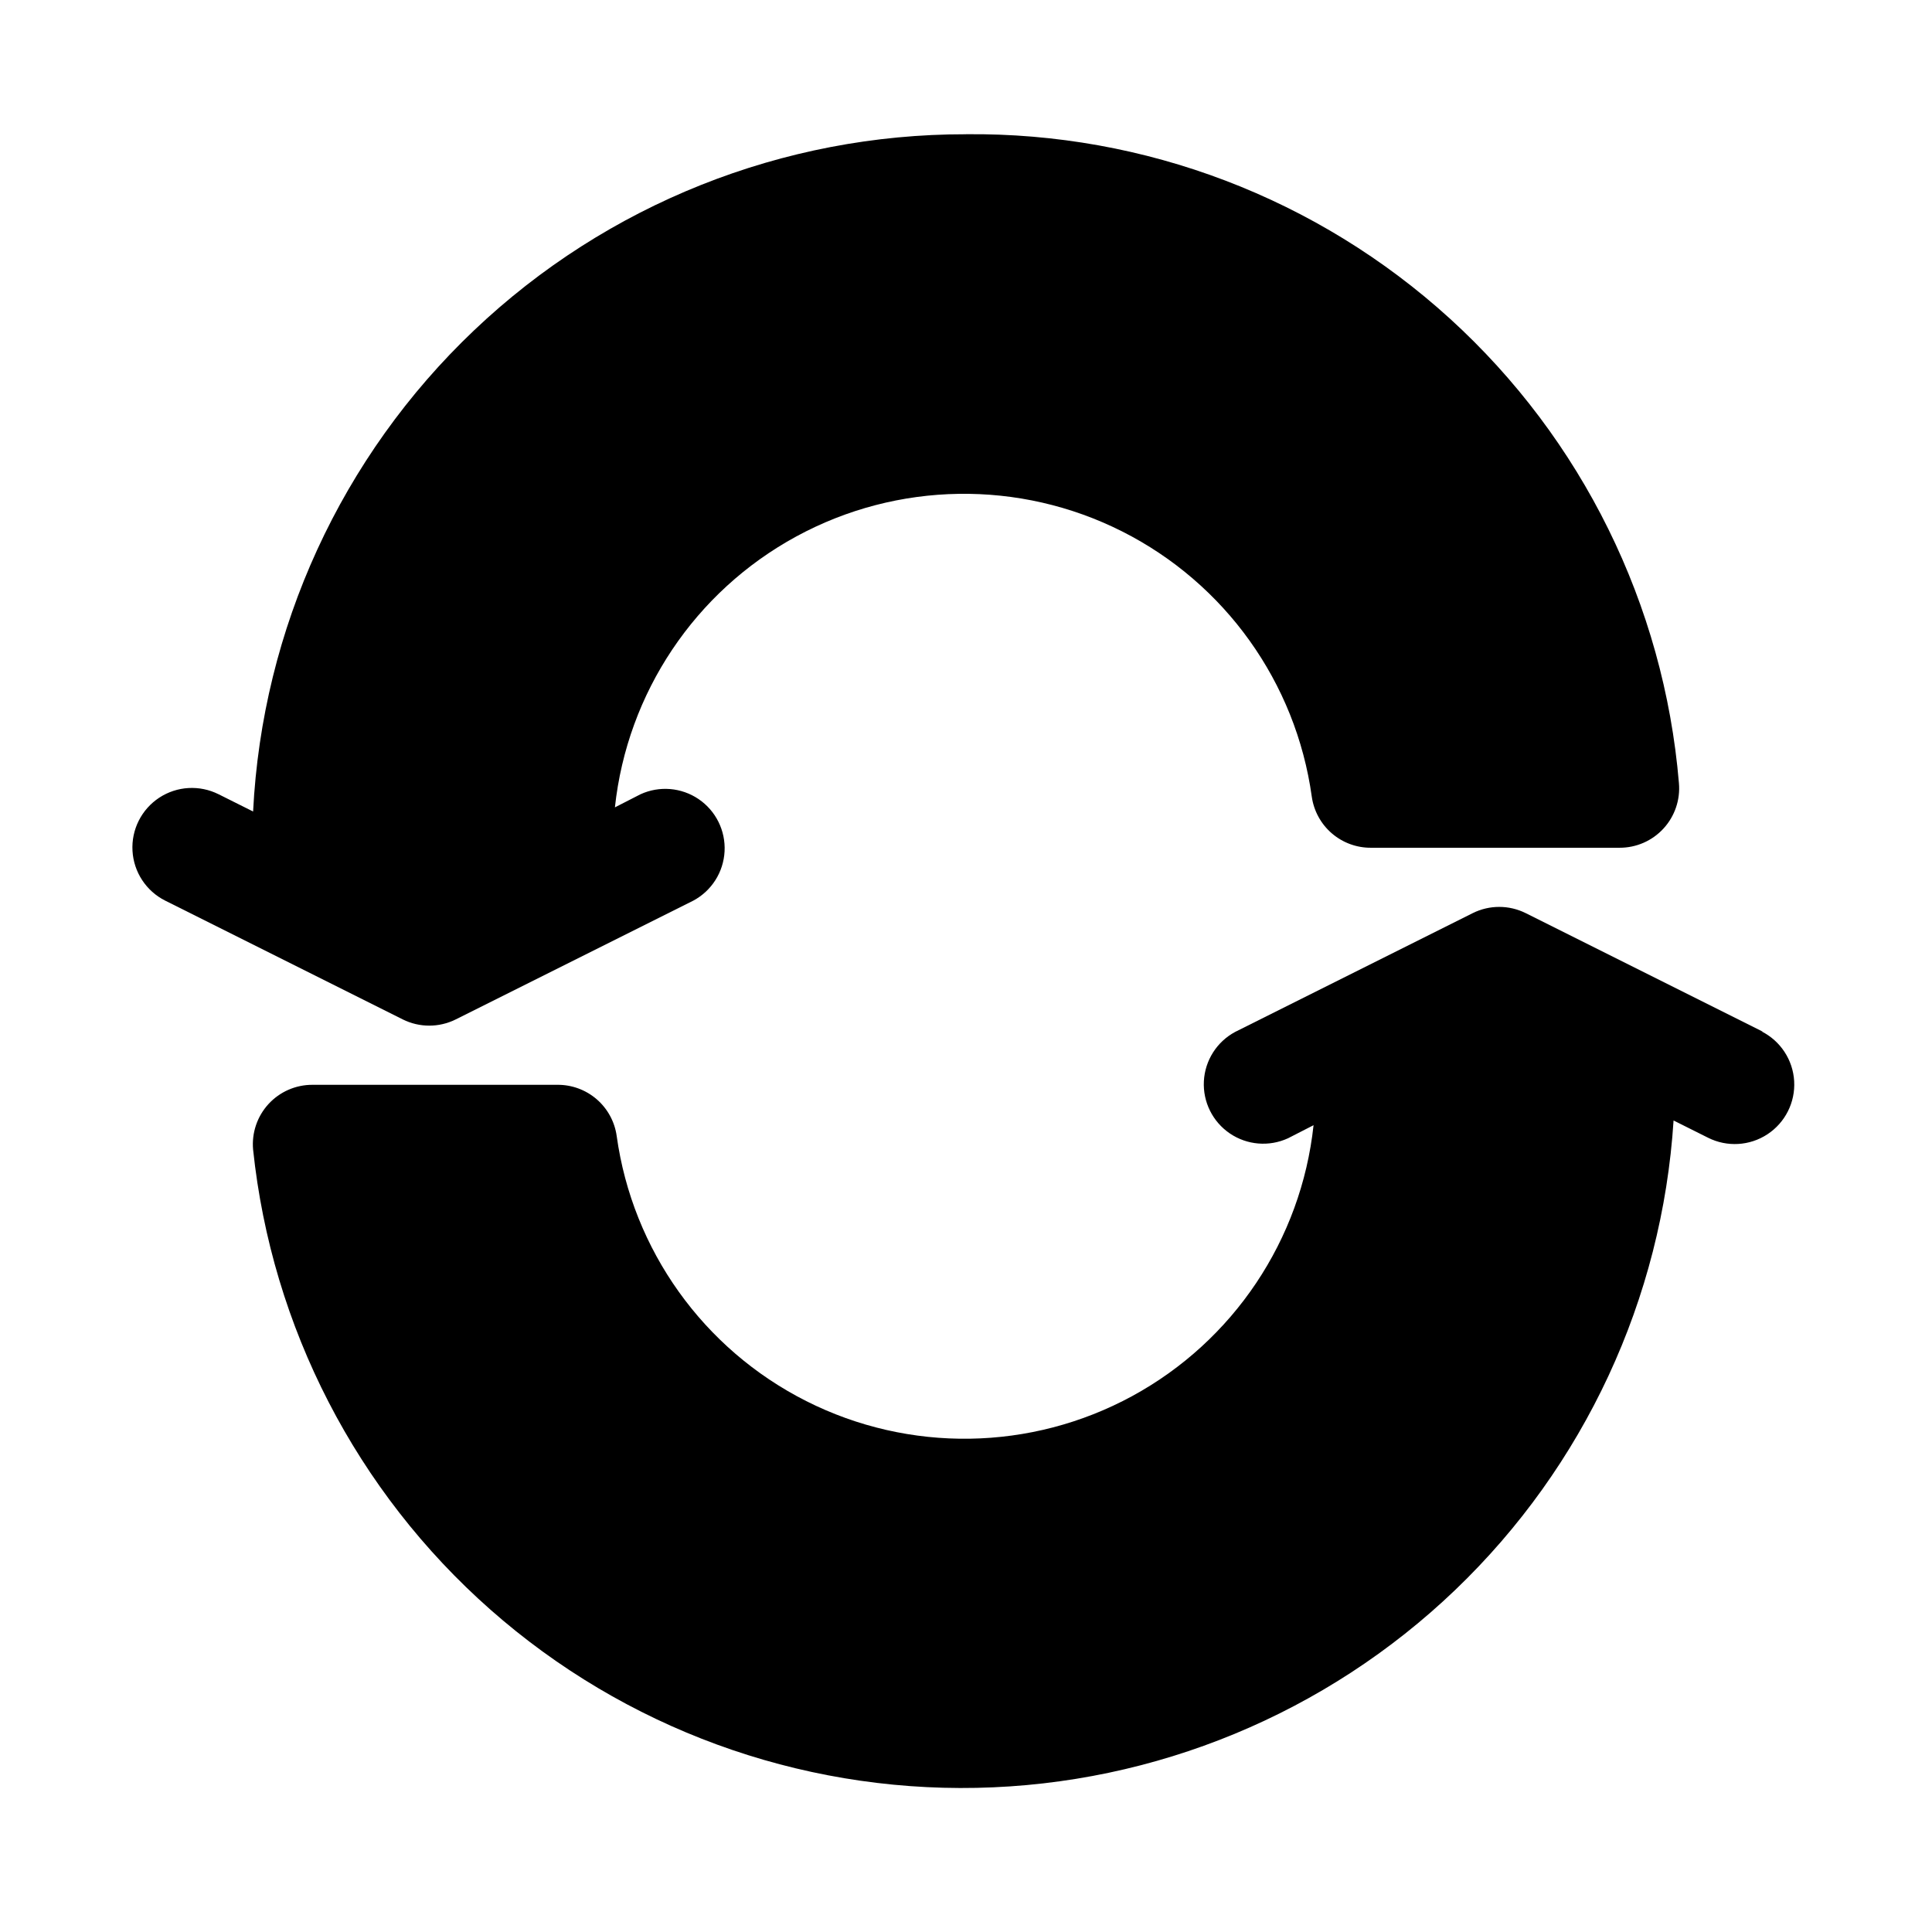
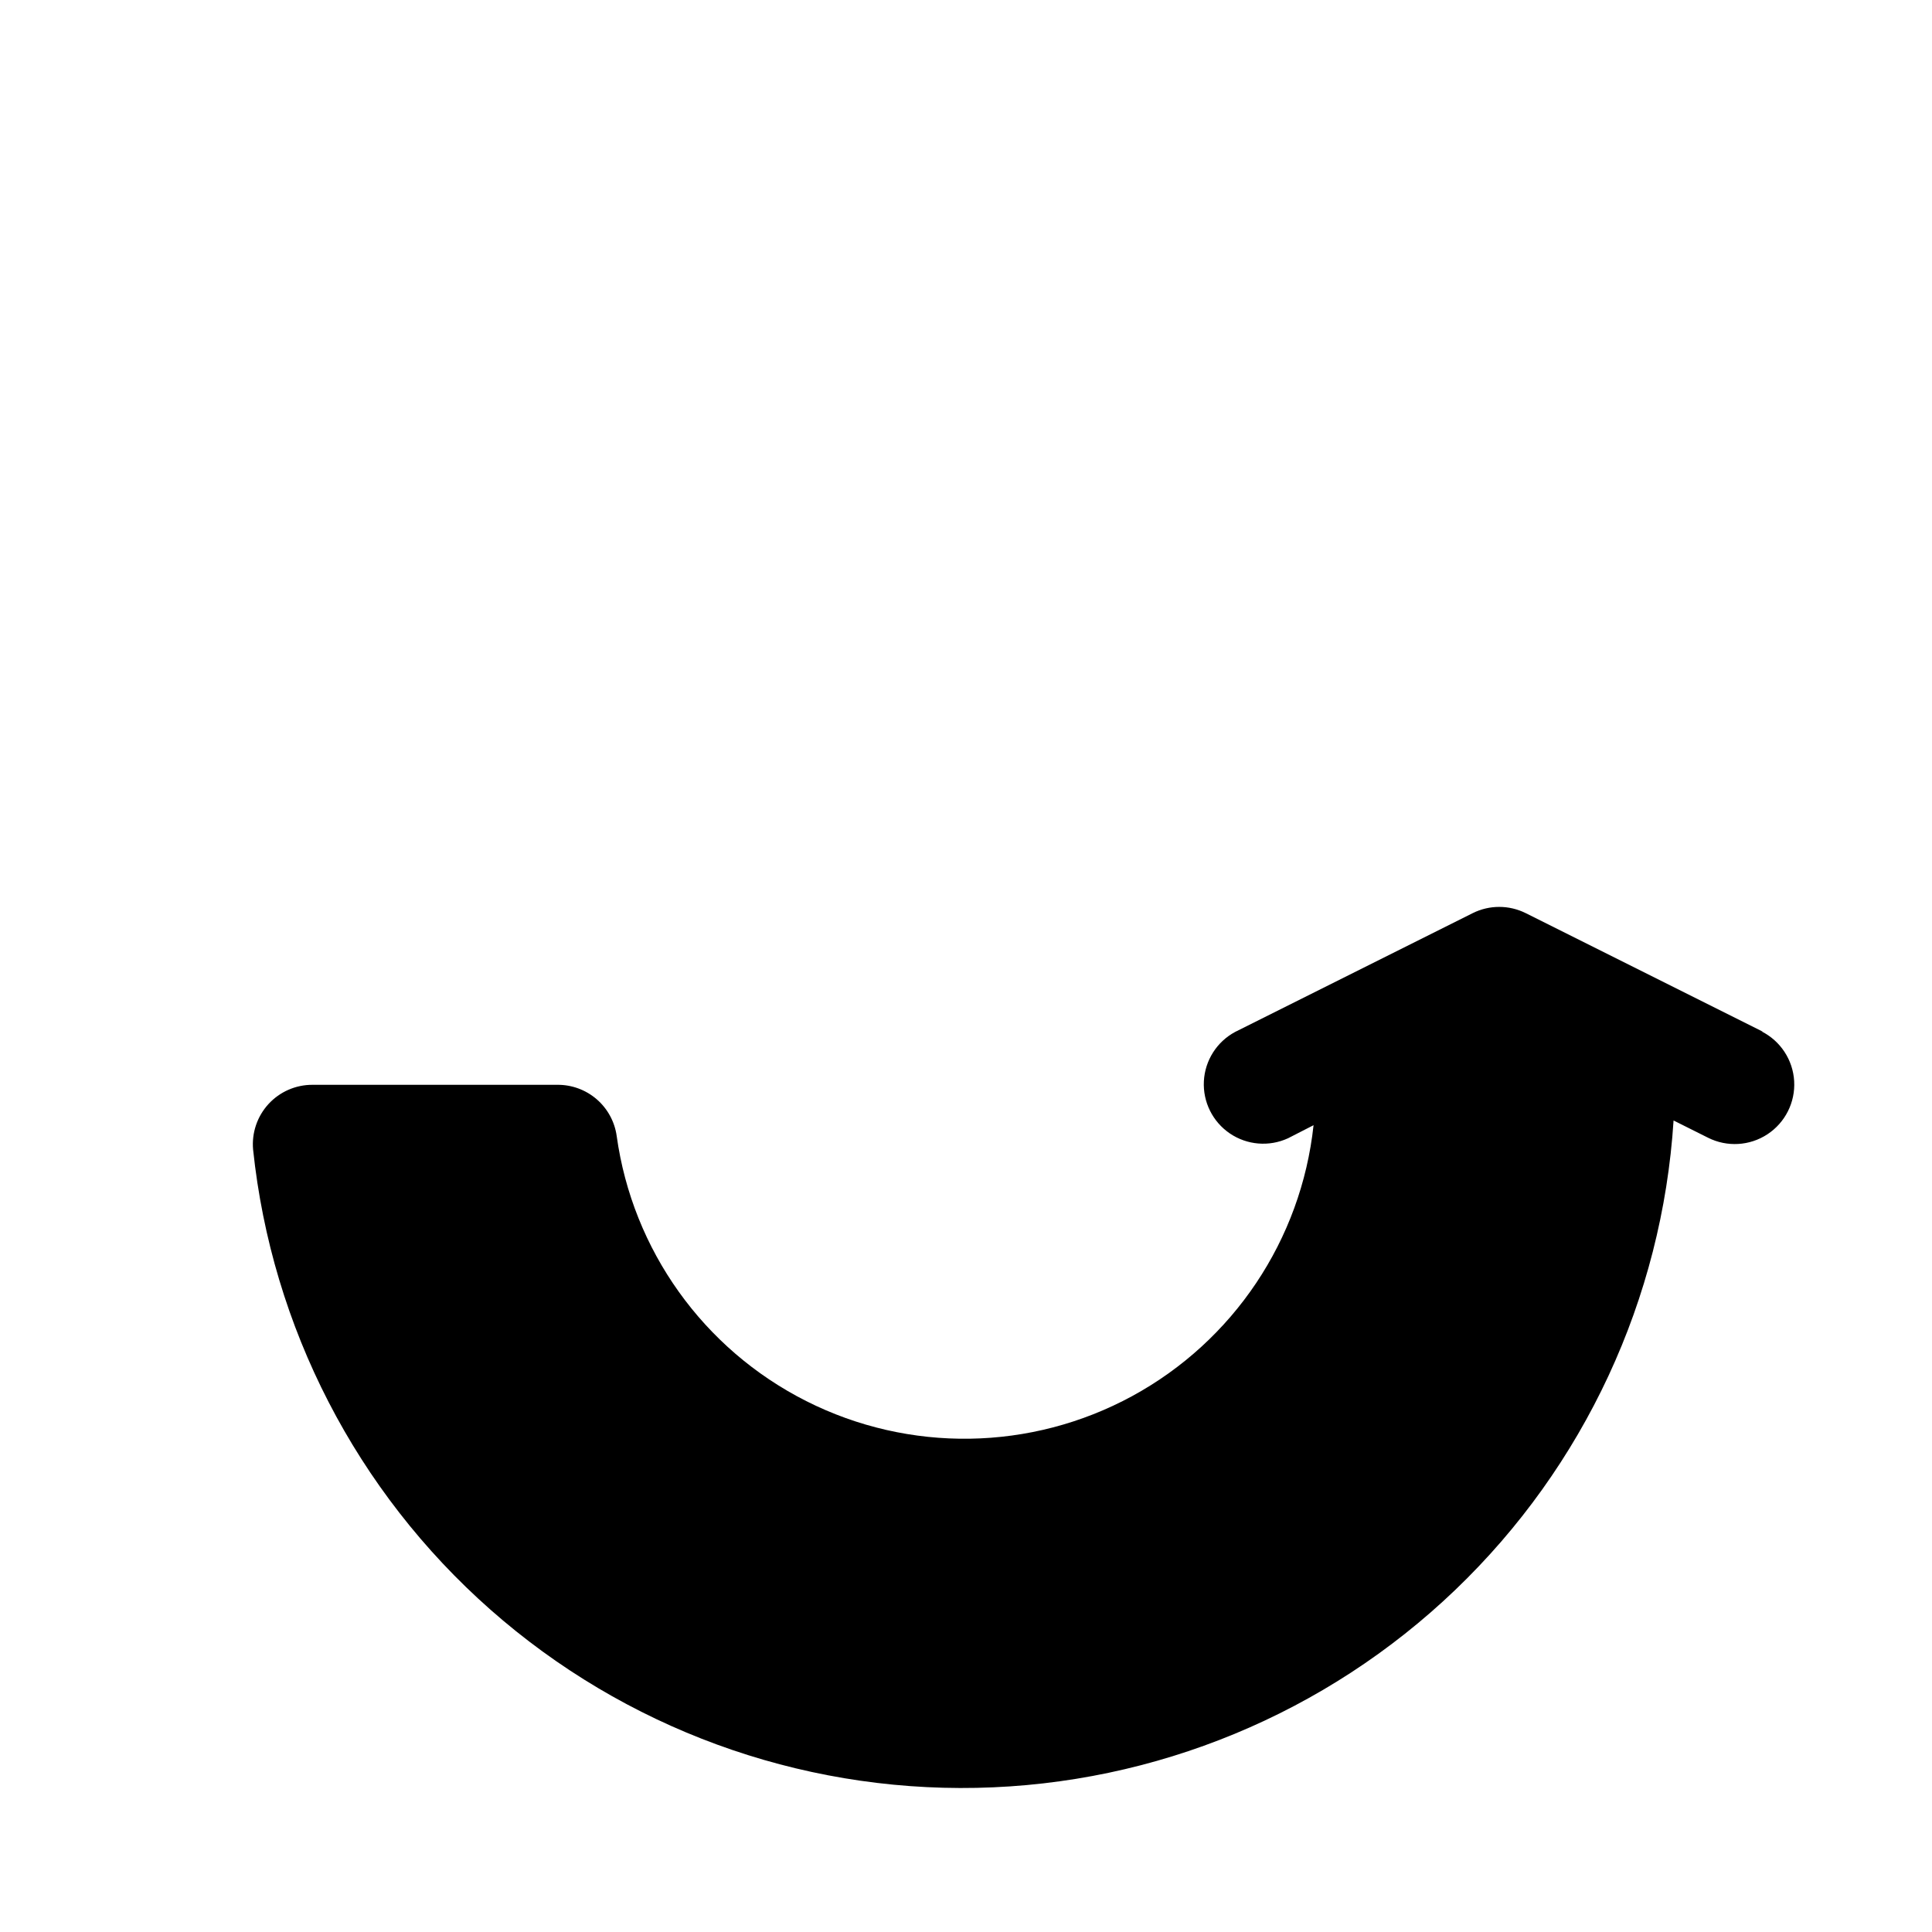
<svg xmlns="http://www.w3.org/2000/svg" fill="#000000" width="800px" height="800px" version="1.1" viewBox="144 144 512 512">
  <g>
-     <path d="m400 179.58c-48.516-0.062-95.191 18.543-130.36 51.957-35.172 33.41-56.141 79.074-58.566 127.52l-9.133-4.566v0.004c-5.035-2.531-11.035-2.188-15.746 0.906-4.707 3.098-7.41 8.469-7.082 14.094 0.324 5.625 3.625 10.648 8.66 13.18l62.977 31.488c4.414 2.191 9.598 2.191 14.012 0l62.977-31.488c4.856-2.602 7.996-7.555 8.281-13.059 0.285-5.5-2.324-10.754-6.883-13.844-4.562-3.094-10.406-3.578-15.41-1.277l-6.769 3.465v-0.004c3.266-30.367 21.227-57.195 48.059-71.785 26.828-14.594 59.113-15.086 86.379-1.328 27.266 13.762 46.039 40.027 50.238 70.281 0.535 3.781 2.426 7.242 5.324 9.734 2.894 2.488 6.598 3.844 10.418 3.805h65.812c4.434 0.02 8.668-1.832 11.664-5.102 2.996-3.266 4.477-7.644 4.078-12.059-3.973-47.215-25.656-91.18-60.699-123.07-35.043-31.891-80.852-49.344-128.23-48.859z" />
    <path d="m611.29 417.47-62.977-31.488c-4.414-2.191-9.602-2.191-14.012 0l-62.977 31.488c-4.856 2.606-7.996 7.559-8.285 13.059-0.285 5.504 2.328 10.754 6.887 13.848s10.402 3.578 15.41 1.277l6.769-3.465c-3.269 30.367-21.23 57.195-48.059 71.789-26.832 14.59-59.113 15.086-86.379 1.324-27.266-13.762-46.043-40.027-50.242-70.277-0.531-3.785-2.426-7.242-5.32-9.734-2.898-2.492-6.602-3.844-10.422-3.805h-64.867c-4.43-0.02-8.668 1.832-11.664 5.098-2.996 3.269-4.477 7.648-4.078 12.062 4.949 47.098 27.402 90.621 62.918 121.95 35.516 31.328 81.5 48.176 128.85 47.203 47.348-0.969 92.602-19.688 126.8-52.441 34.203-32.754 54.855-77.16 57.871-124.42l9.133 4.566h-0.004c5.035 2.531 11.039 2.184 15.746-0.91 4.711-3.094 7.41-8.465 7.086-14.09-0.324-5.629-3.629-10.652-8.66-13.184z" />
  </g>
</svg>